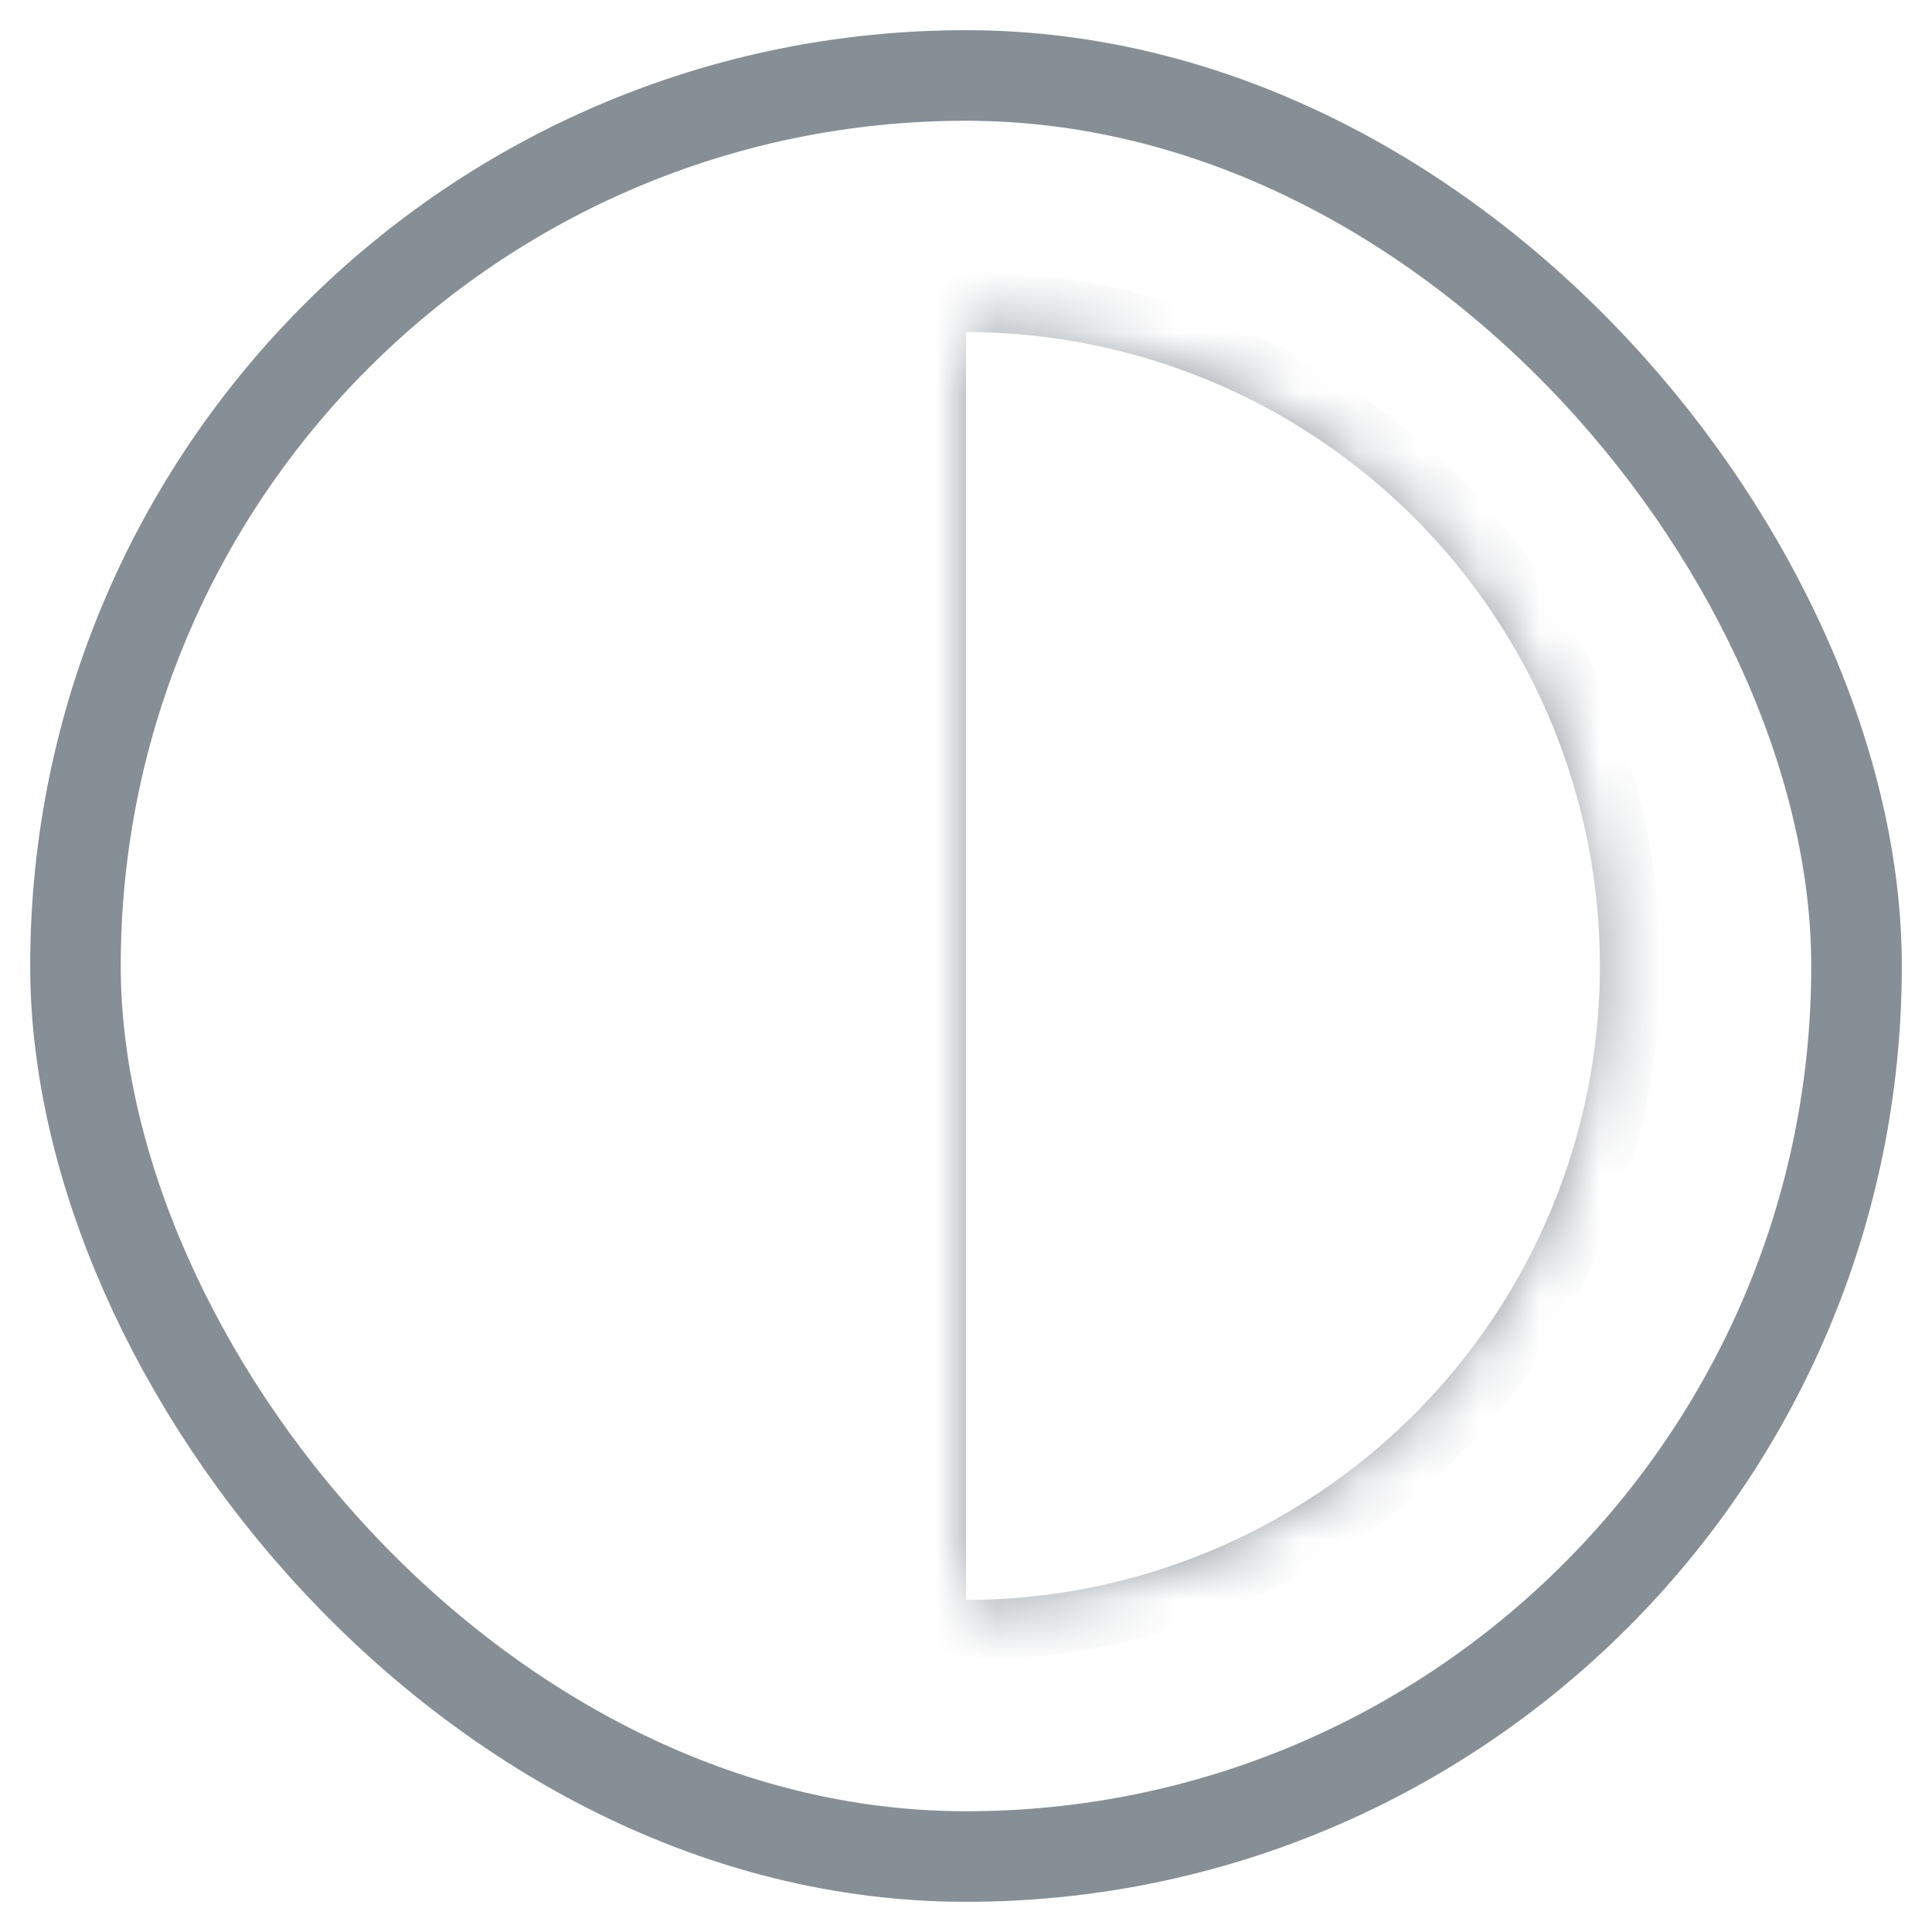
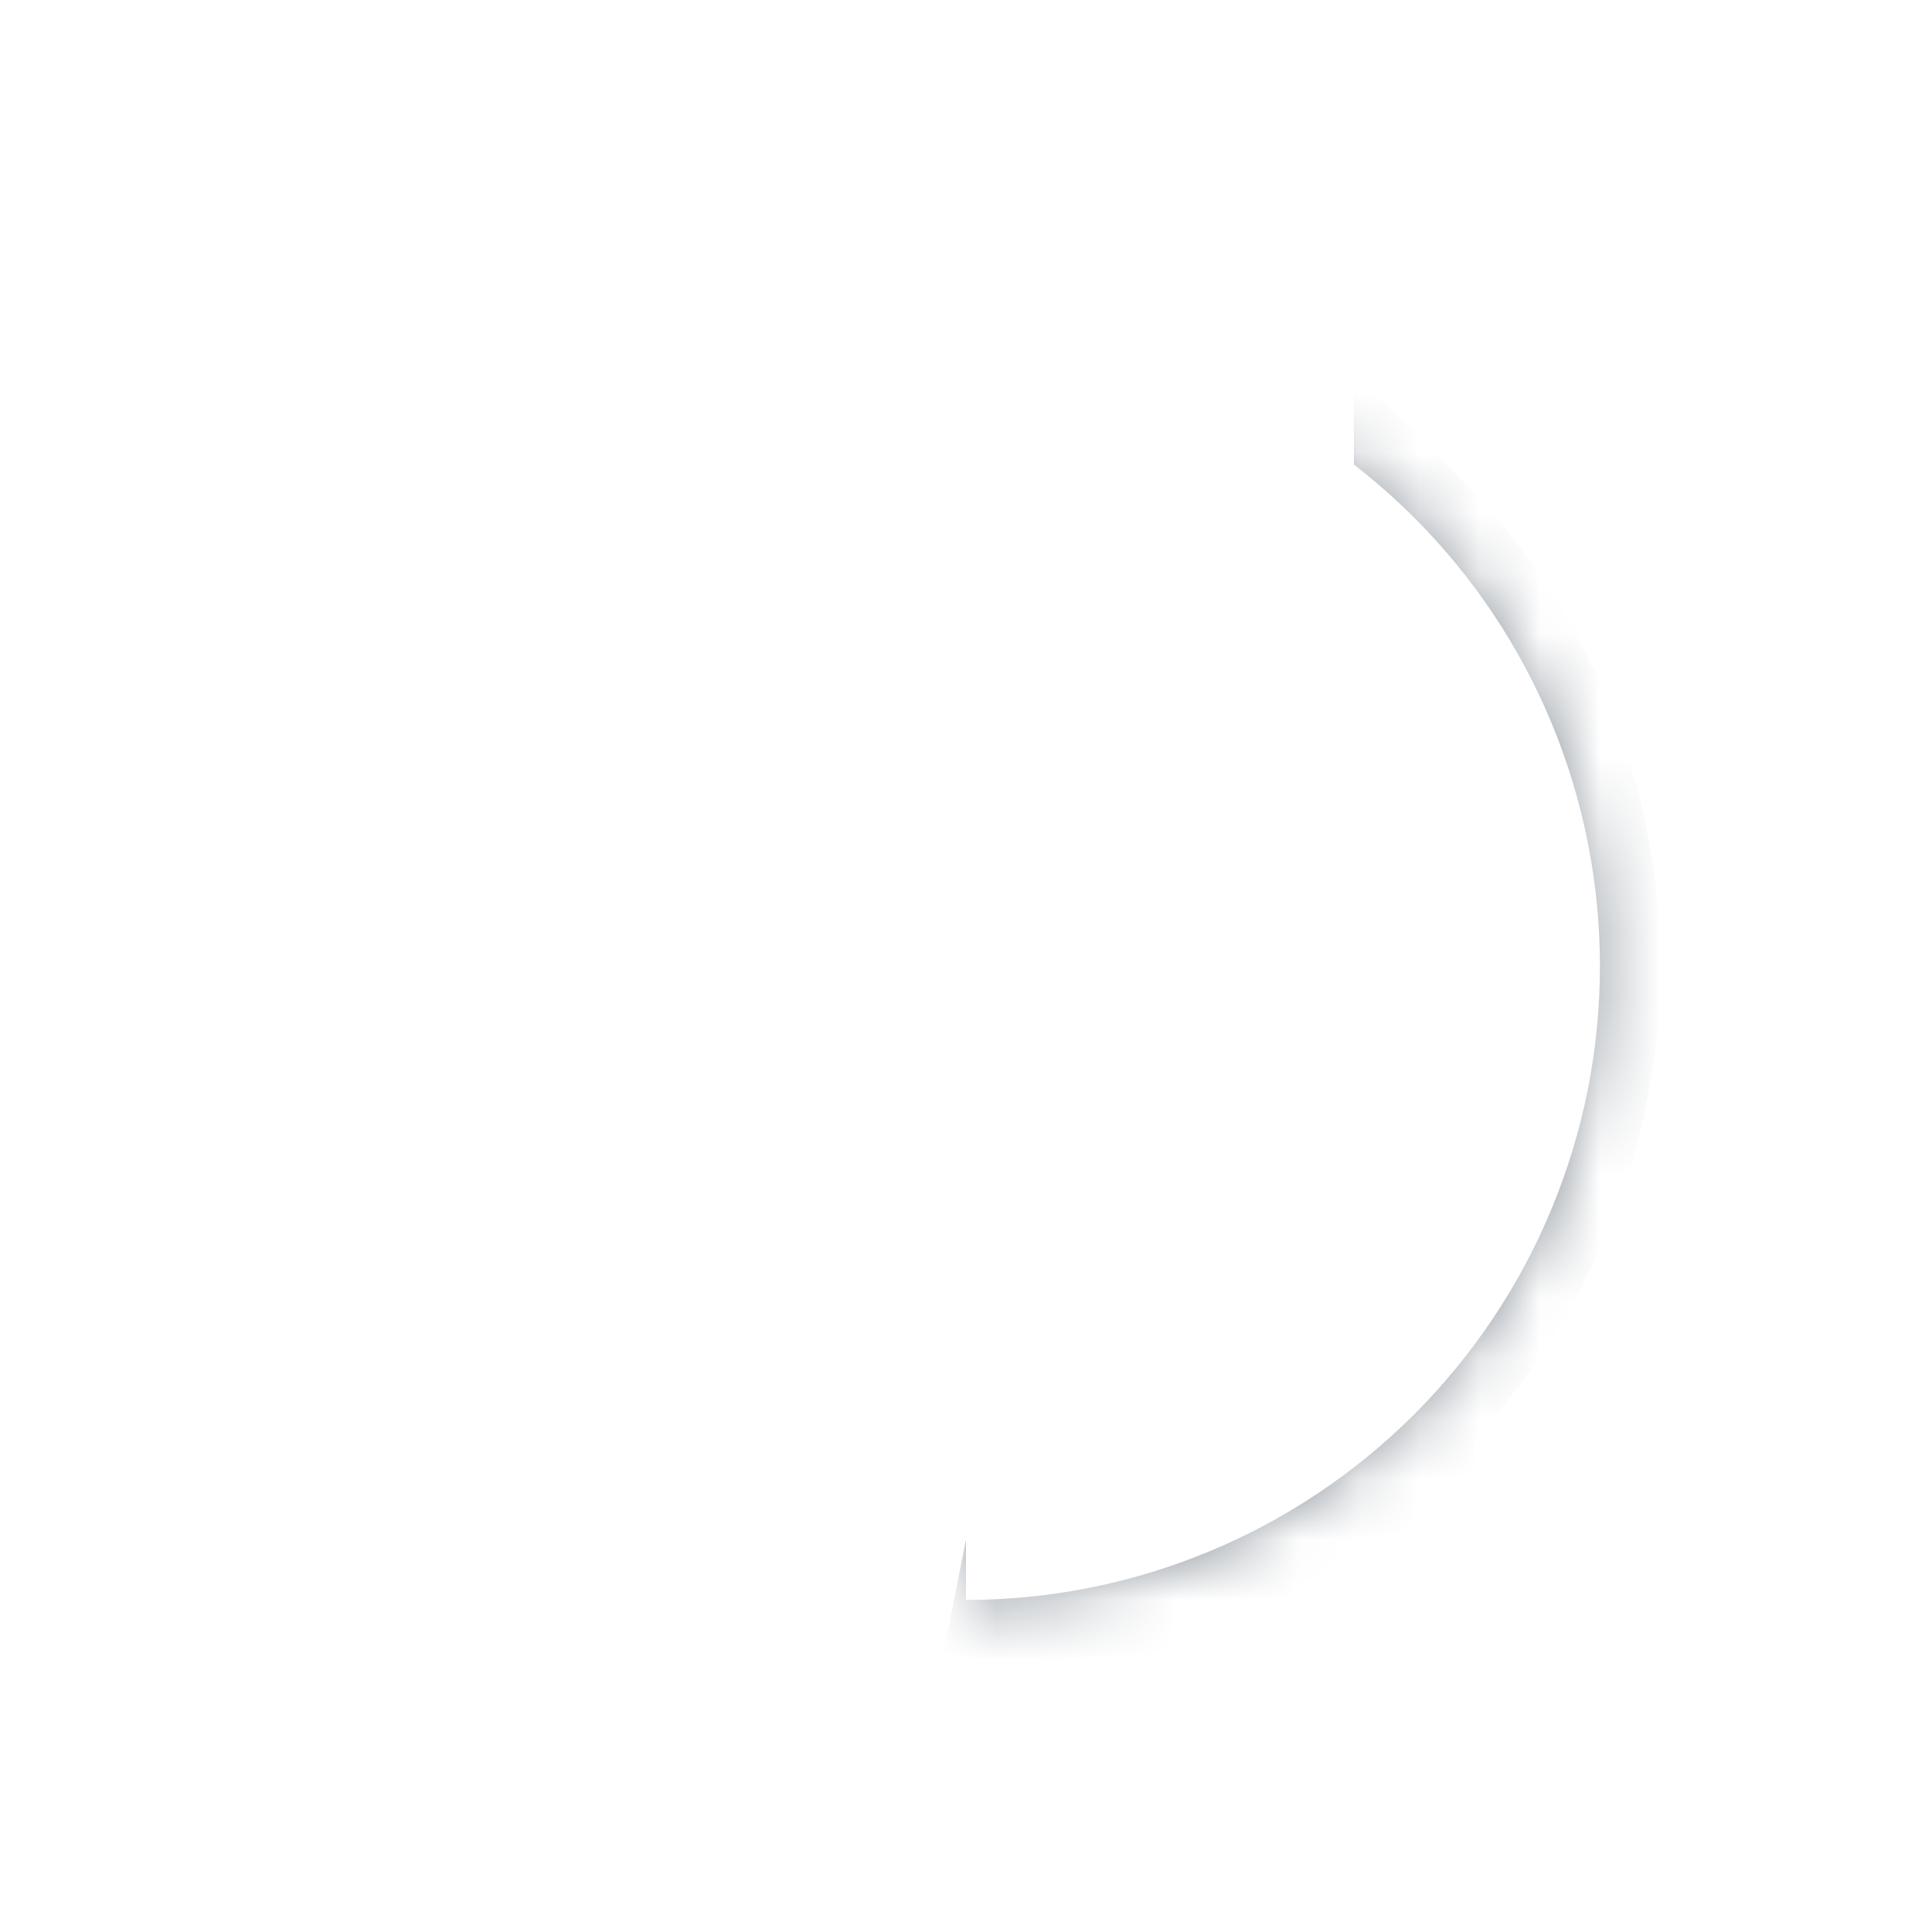
<svg xmlns="http://www.w3.org/2000/svg" width="32" height="32" fill="none" viewBox="0 0 32 32">
-   <path fill="#868E96" stroke="#868E96" stroke-width="2" d="M16 26.5c2.785 0 5.456-1.106 7.425-3.075 1.969-1.97 3.075-4.64 3.075-7.425s-1.106-5.456-3.075-7.425C21.455 6.606 18.785 5.5 16 5.5v21z" mask="url(#prefix__a)" />
-   <rect width="29.5" height="29.5" x="1.25" y="1.25" stroke="#868E96" stroke-linecap="round" stroke-linejoin="round" stroke-width="1.5" rx="14.75" />
+   <path fill="#868E96" stroke="#868E96" stroke-width="2" d="M16 26.5c2.785 0 5.456-1.106 7.425-3.075 1.969-1.97 3.075-4.64 3.075-7.425s-1.106-5.456-3.075-7.425v21z" mask="url(#prefix__a)" />
  <mask id="prefix__a" fill="#fff">
    <path d="M16 26.5c2.785 0 5.456-1.106 7.425-3.075 1.969-1.97 3.075-4.64 3.075-7.425s-1.106-5.456-3.075-7.425C21.455 6.606 18.785 5.5 16 5.5v21z" />
  </mask>
</svg>